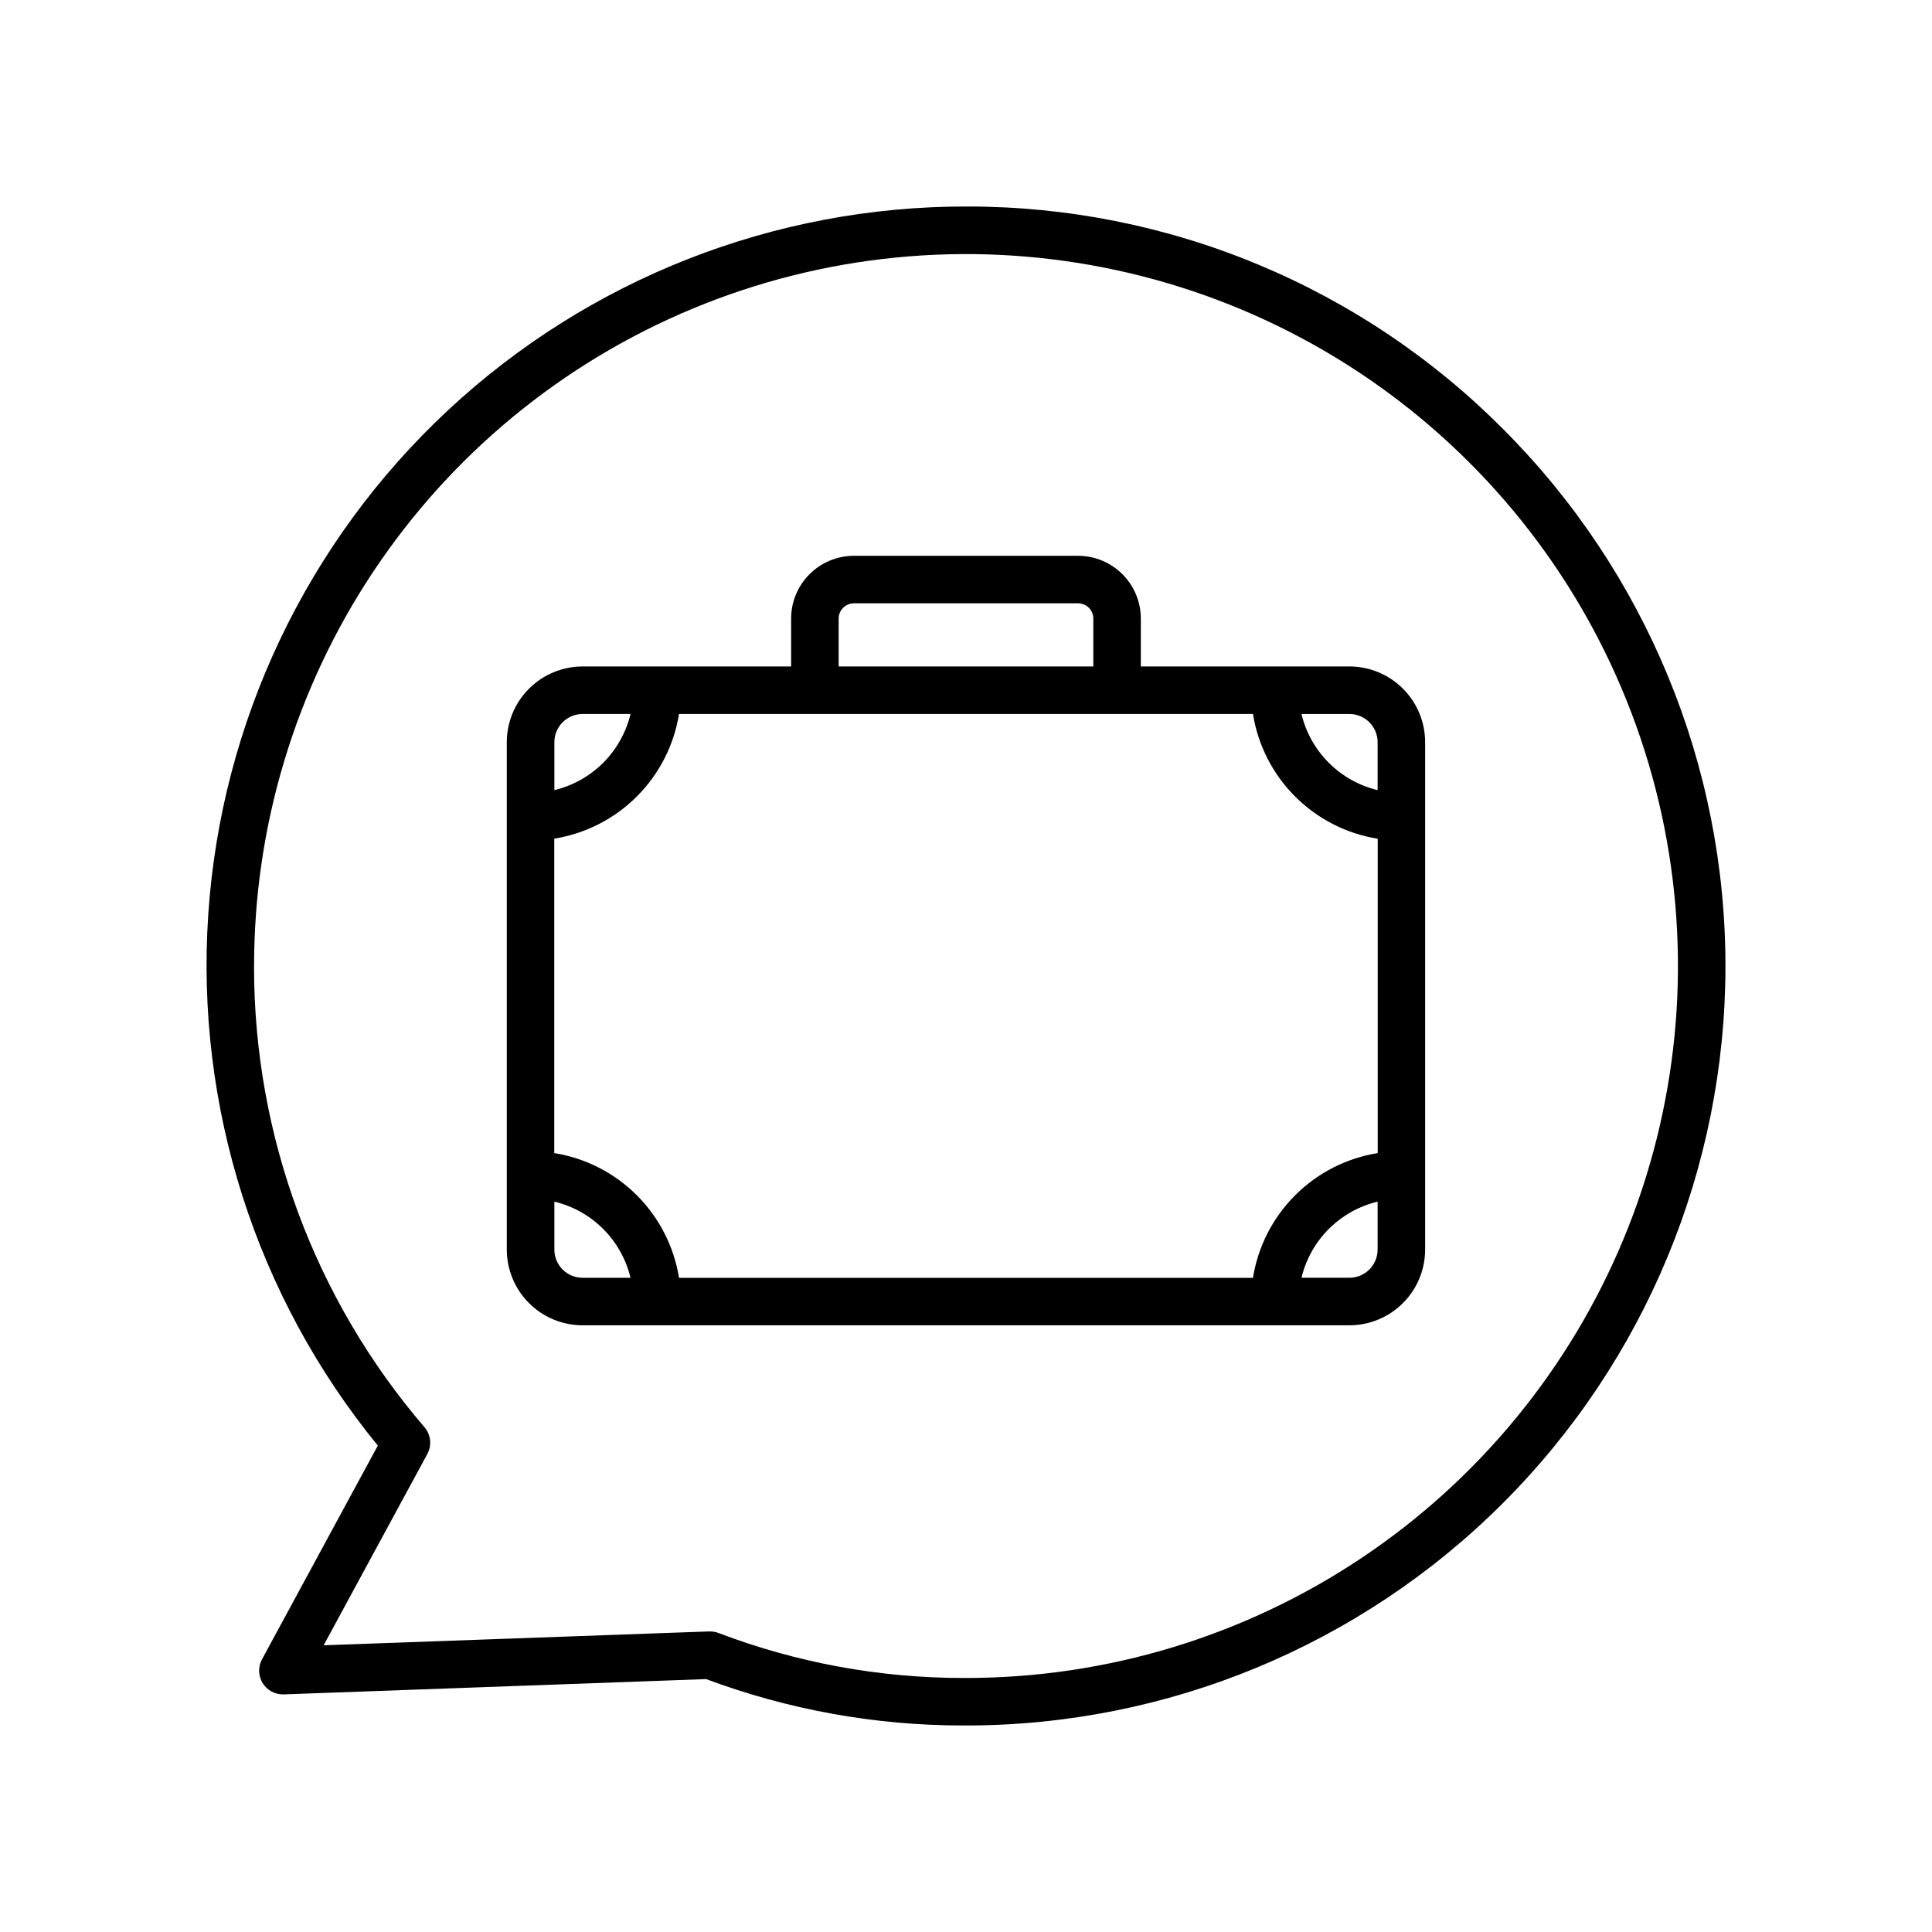
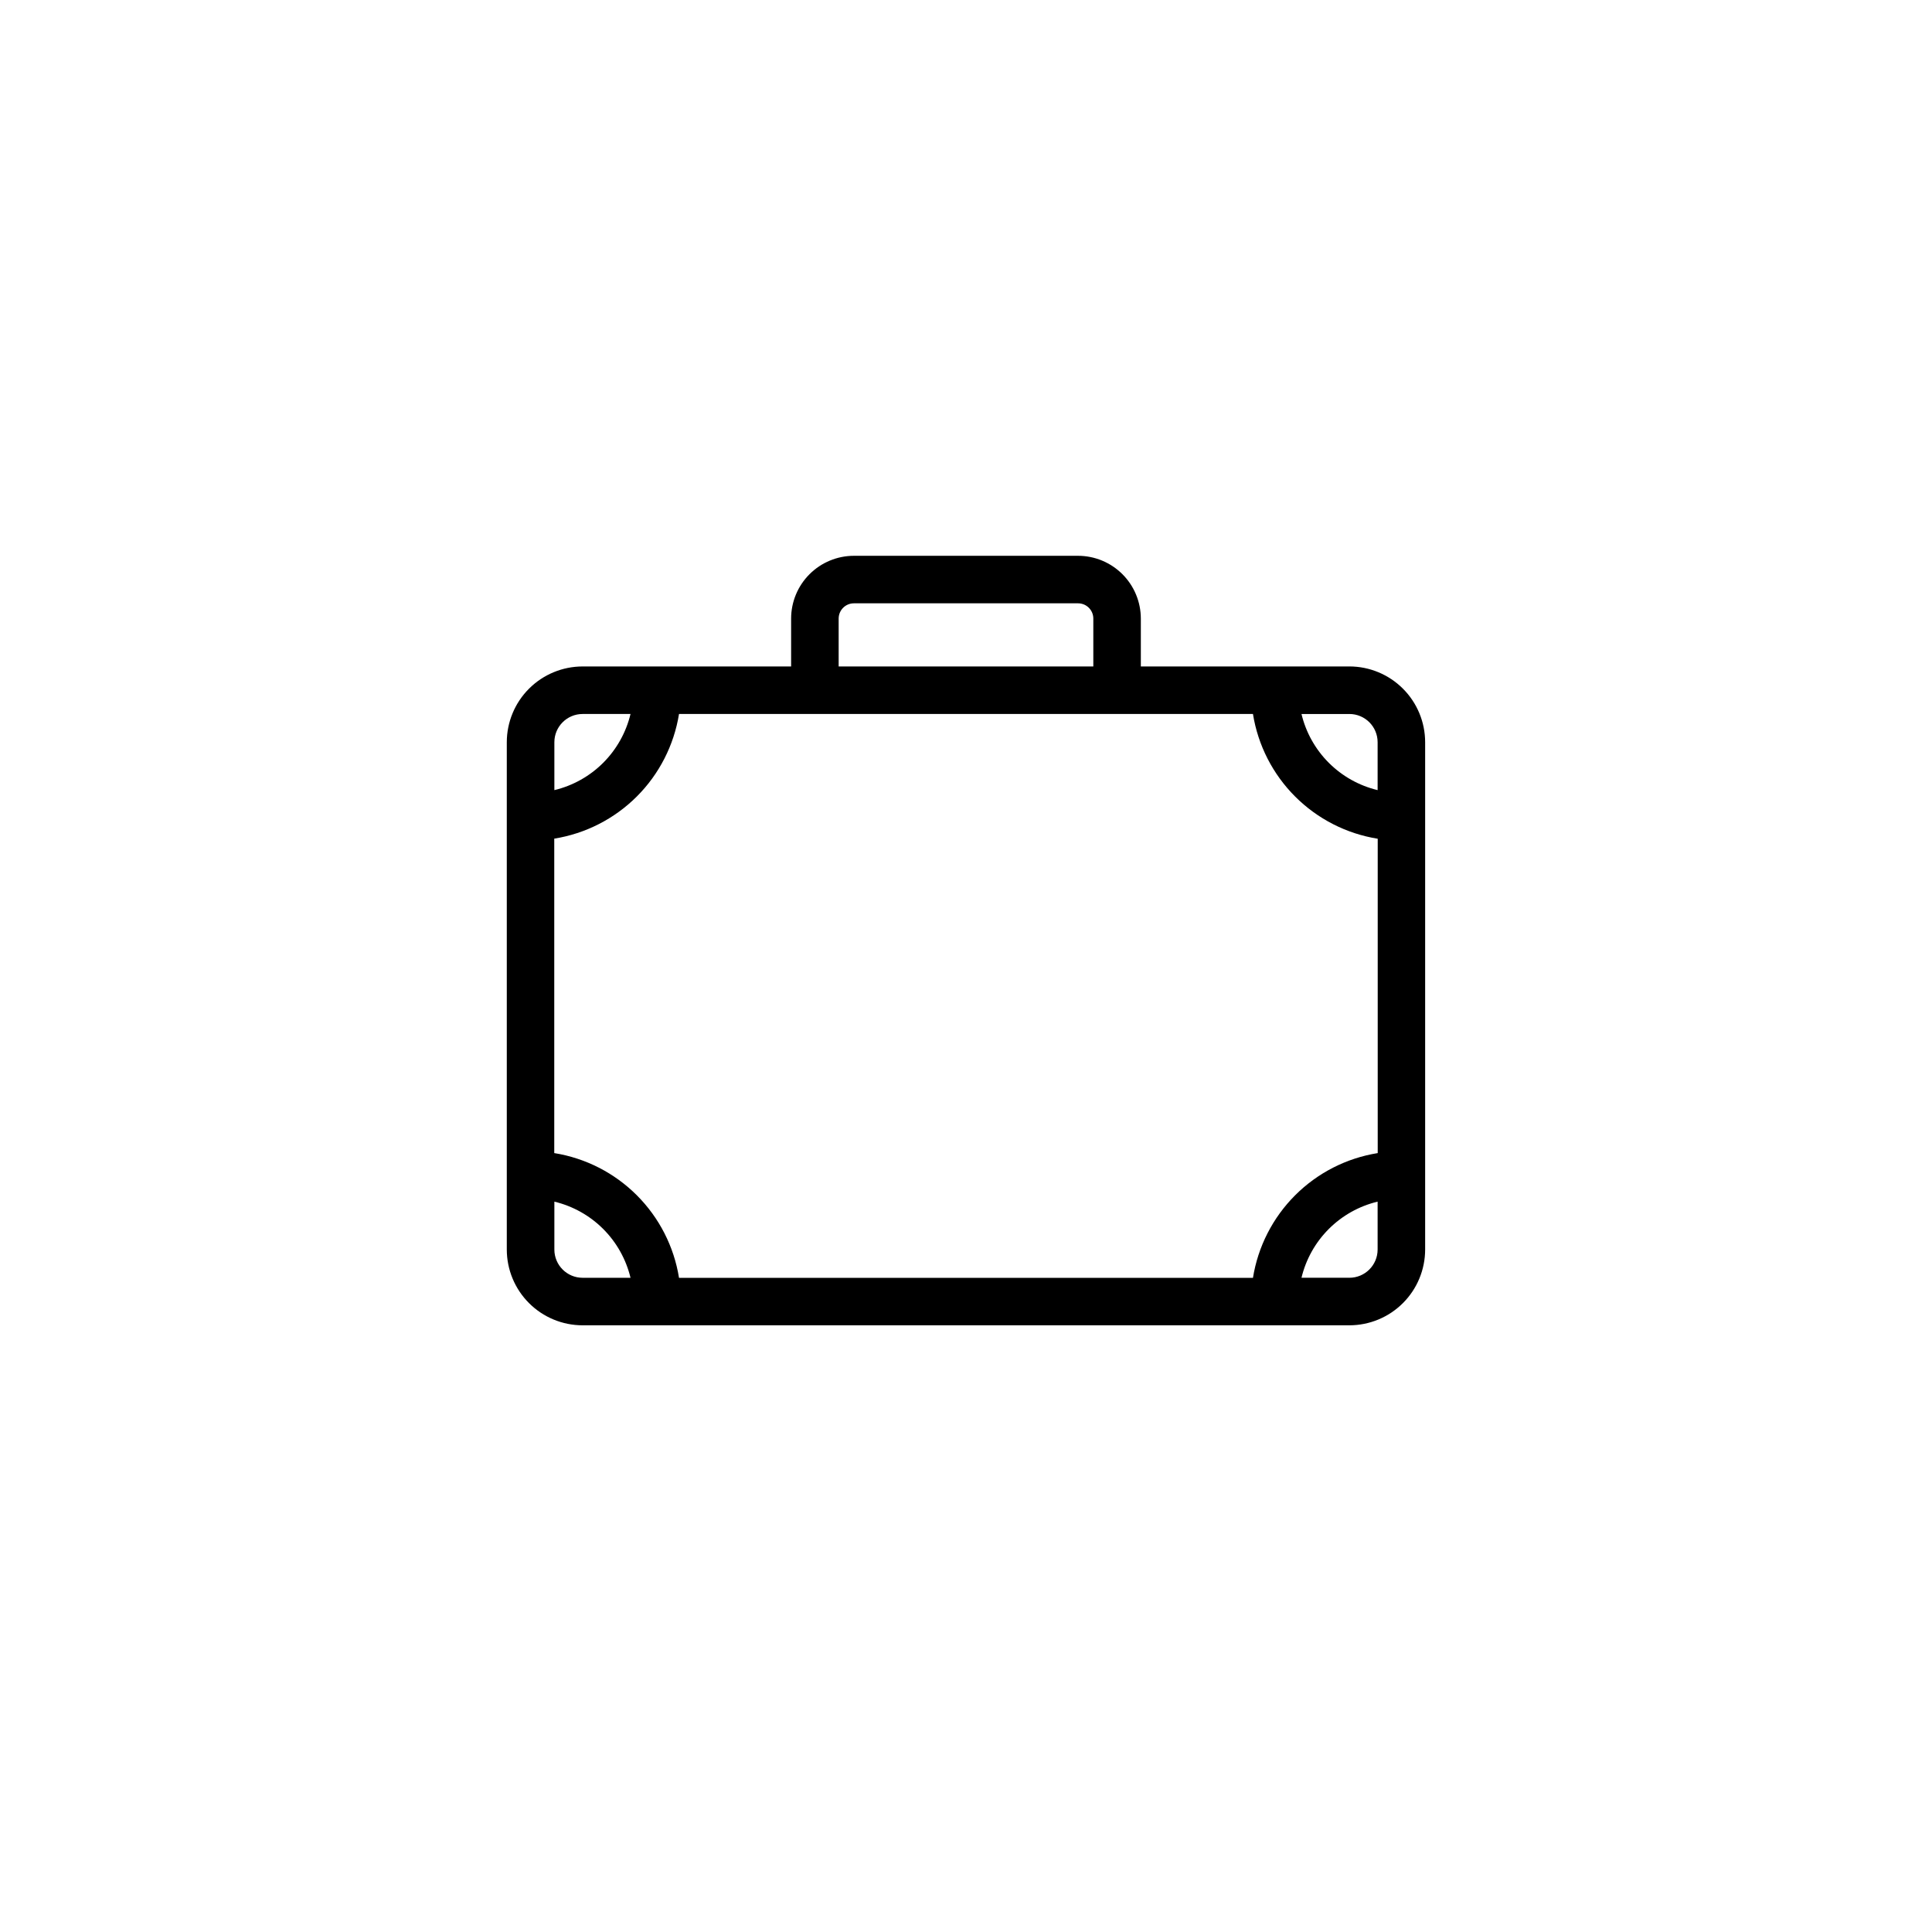
<svg xmlns="http://www.w3.org/2000/svg" fill="#000000" width="800px" height="800px" version="1.1" viewBox="144 144 512 512">
  <g>
-     <path d="m213.43 583.74c-1.074 1.988-1 4.398 0.191 6.316 1.195 1.922 3.324 3.055 5.582 2.973l111.91-4.051v-0.004c21.809 8.145 44.898 12.309 68.172 12.297h0.711c53.348 0 104.52-21.18 142.25-58.887 37.742-37.703 58.969-88.852 59.016-142.2 0.051-53.348-21.082-104.53-58.758-142.31-18.617-18.77-40.773-33.66-65.188-43.812-24.41-10.152-50.594-15.363-77.031-15.332-51.062-0.113-100.26 19.199-137.6 54.027-37.344 34.824-60.043 82.551-63.488 133.5s12.617 101.3 44.93 140.84zm-2.098-183.47v-0.004c-0.051-37.328 10.969-73.832 31.668-104.89s50.148-55.285 84.617-69.605c34.473-14.32 72.414-18.094 109.03-10.844 36.617 7.25 70.262 25.195 96.672 51.574 26.414 26.375 44.41 59.992 51.711 96.598 7.301 36.609 3.578 74.559-10.695 109.05-14.273 34.492-38.453 63.973-69.488 84.715-31.031 20.746-67.523 31.816-104.85 31.816h-0.68c-22.188 0.012-44.188-4.027-64.922-11.926-0.715-0.27-1.477-0.41-2.242-0.41h-0.227l-102.16 3.672 27.48-50.691c1.242-2.297 0.938-5.121-0.762-7.102-29.133-33.953-45.152-77.211-45.164-121.95z" />
    <path d="m298.39 495.22h203.21c5.324-0.004 10.426-2.121 14.191-5.887 3.766-3.762 5.883-8.867 5.887-14.191v-134.45c-0.004-5.324-2.121-10.426-5.887-14.191s-8.867-5.883-14.191-5.887h-55.266v-12.691c-0.008-4.41-1.762-8.637-4.879-11.754-3.121-3.117-7.348-4.871-11.758-4.875h-59.41c-4.41 0.004-8.637 1.758-11.754 4.875-3.121 3.117-4.875 7.344-4.879 11.754v12.695h-55.27c-5.32 0.008-10.426 2.125-14.188 5.887-3.766 3.762-5.883 8.867-5.891 14.188v134.45c0.004 5.324 2.125 10.43 5.887 14.191 3.766 3.766 8.867 5.883 14.191 5.887zm-7.477-20.078v-12.695c4.898 1.176 9.375 3.68 12.938 7.242 3.559 3.562 6.066 8.039 7.242 12.938h-12.703c-4.129-0.004-7.477-3.352-7.477-7.484zm33.062-141.93h152.07c1.332 8.289 5.242 15.945 11.18 21.883s13.594 9.848 21.883 11.18v83.305c-8.289 1.332-15.945 5.242-21.883 11.18s-9.848 13.594-11.18 21.883h-152.1c-1.328-8.289-5.242-15.945-11.18-21.883-5.934-5.938-13.594-9.848-21.883-11.18v-83.332c8.285-1.328 15.941-5.238 21.879-11.168 5.934-5.93 9.848-13.582 11.184-21.867zm177.63 149.41h-12.699c1.172-4.898 3.68-9.375 7.242-12.938 3.562-3.559 8.039-6.062 12.934-7.238v12.699c-0.004 4.129-3.352 7.473-7.477 7.477zm7.477-141.93v12.699c-4.894-1.172-9.375-3.68-12.934-7.238-3.562-3.562-6.07-8.039-7.242-12.938h12.699c4.129 0.004 7.473 3.348 7.477 7.477zm-142.83-32.77c0.004-2.227 1.812-4.035 4.039-4.035h59.41c2.231 0 4.039 1.809 4.039 4.035v12.695h-67.488zm-67.863 25.293h12.703c-1.176 4.898-3.684 9.375-7.242 12.938-3.562 3.559-8.039 6.066-12.938 7.238v-12.699c0.004-4.129 3.352-7.473 7.477-7.477z" />
  </g>
</svg>